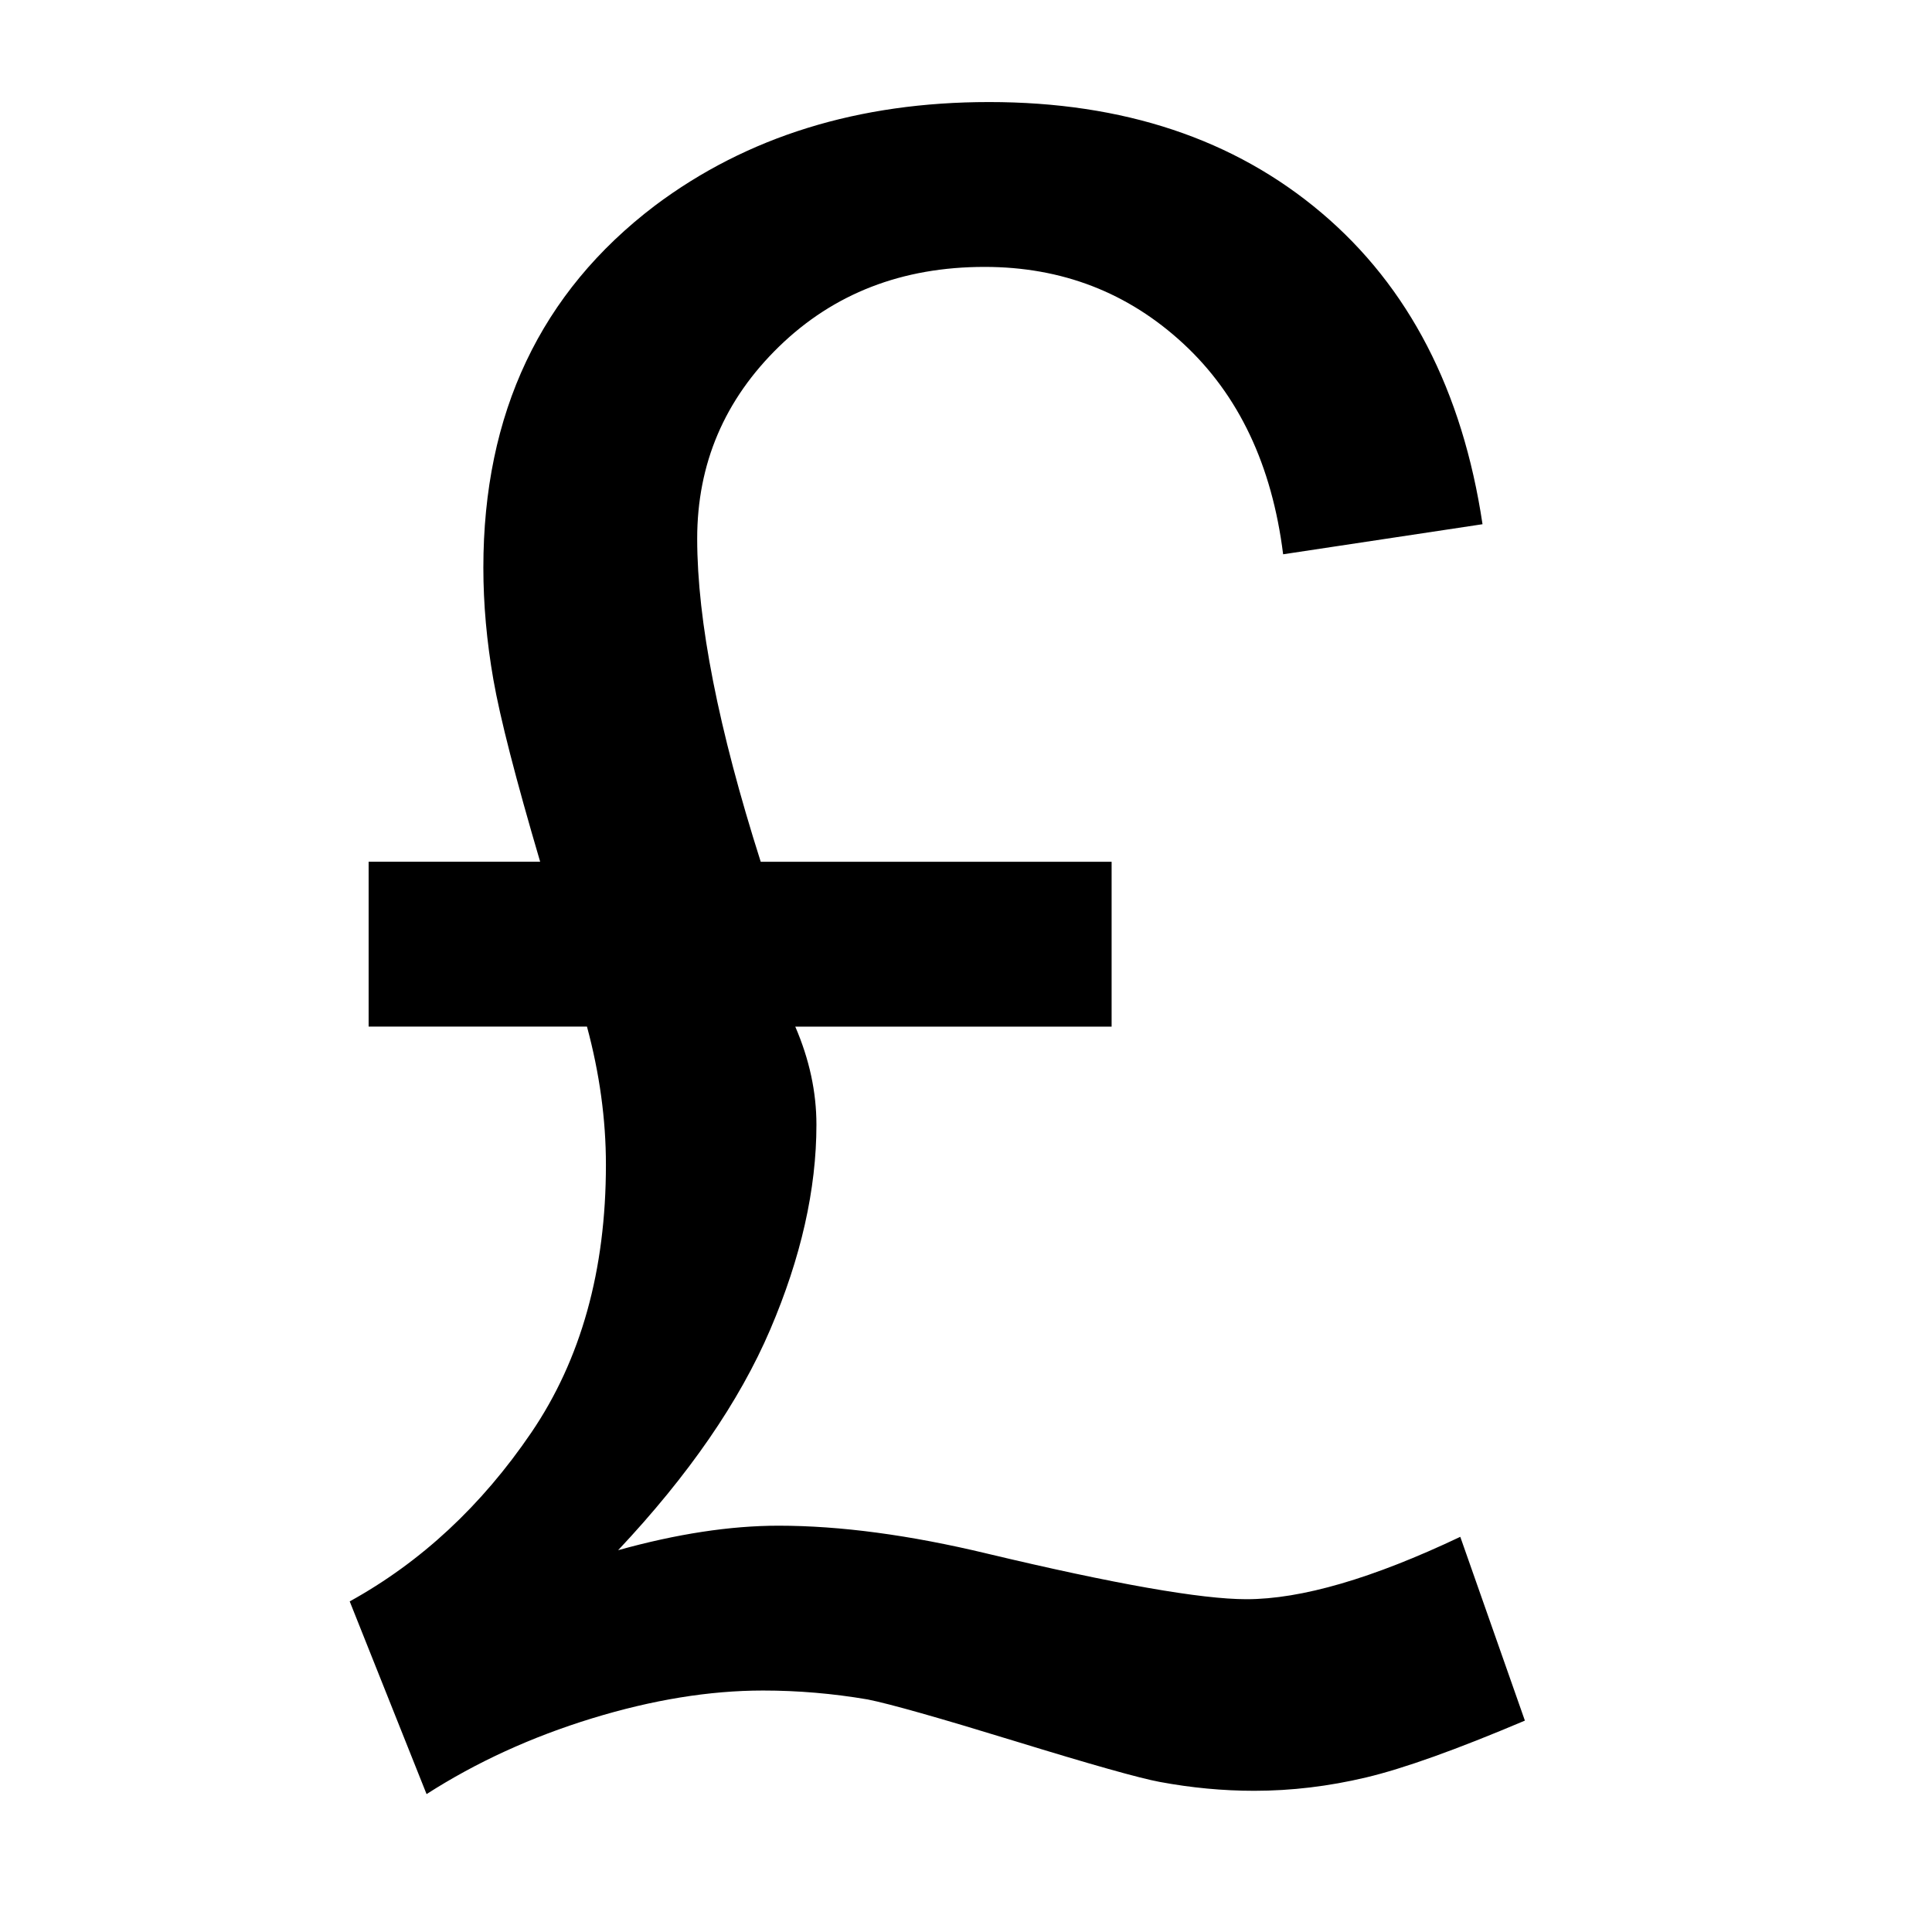
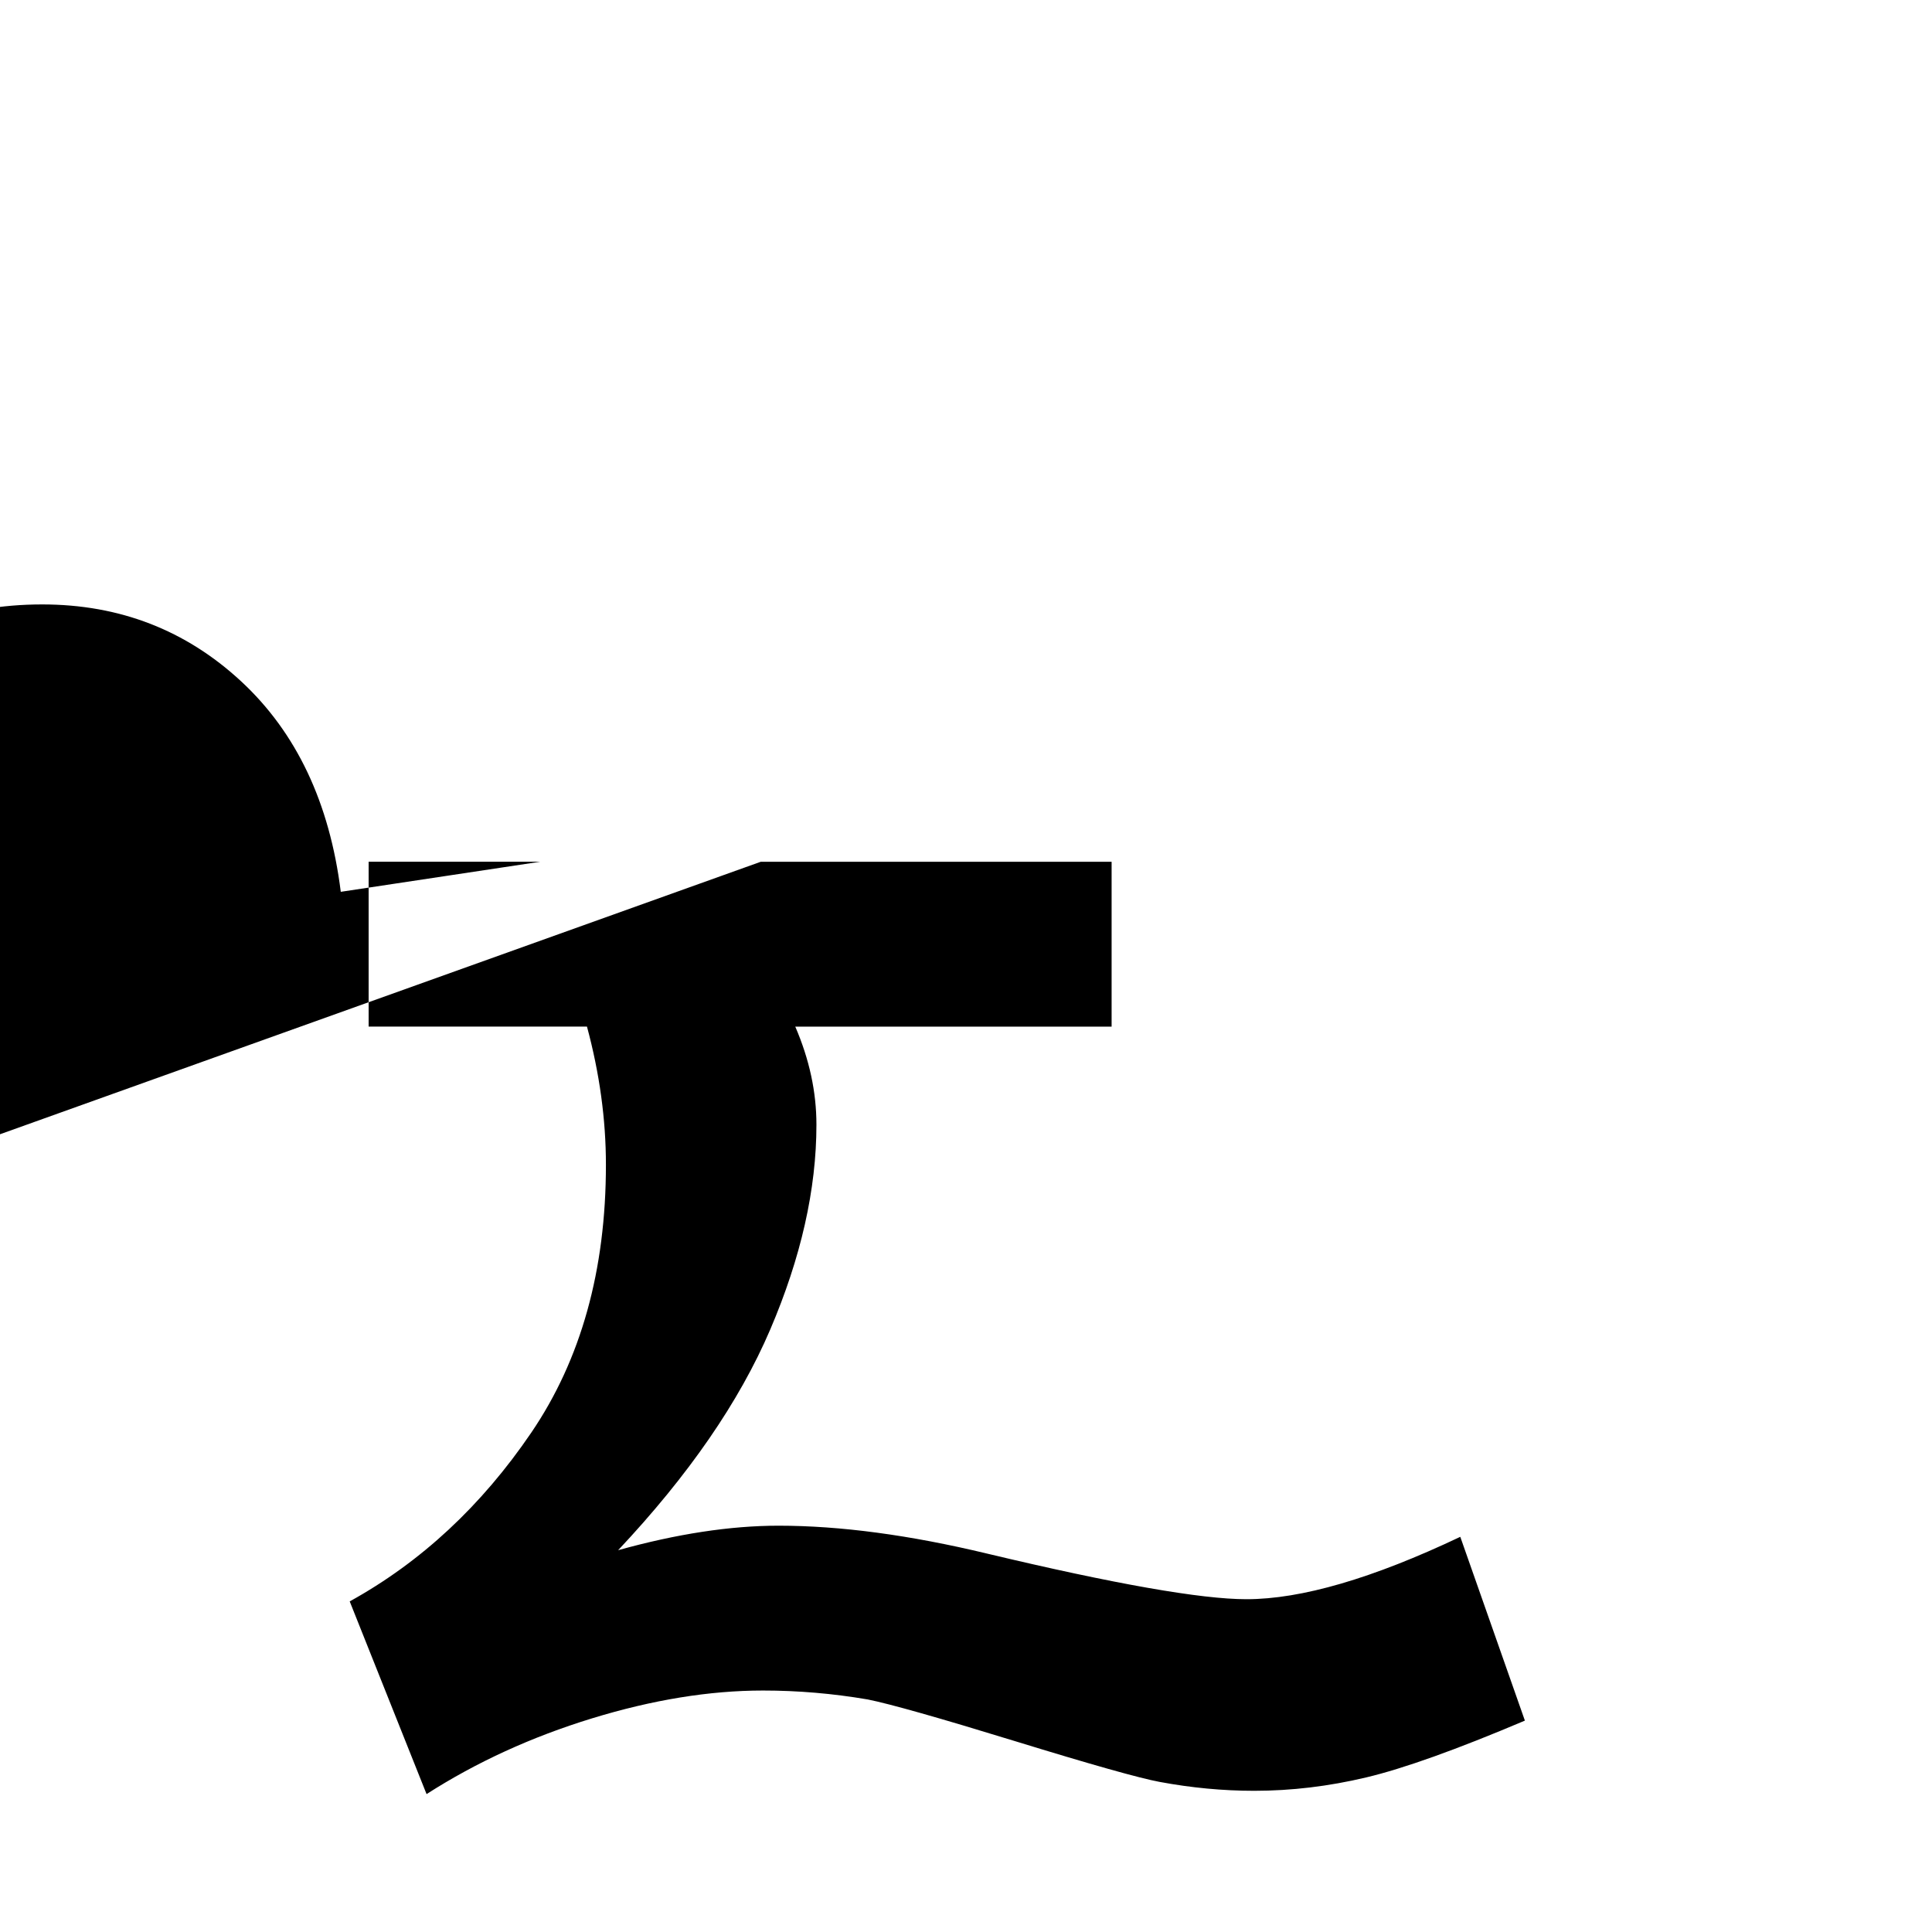
<svg xmlns="http://www.w3.org/2000/svg" fill="#000000" width="800px" height="800px" version="1.1" viewBox="144 144 512 512">
-   <path d="m345.6 372.38h92.988v43.691h-83.832c3.738 8.664 5.606 17.32 5.606 25.977 0 17.121-4.086 35.23-12.254 54.316-8.172 19.09-21.602 38.57-40.293 58.453 15.543-4.324 29.715-6.492 42.512-6.492 16.332 0 34.734 2.465 55.203 7.379 33.848 8.074 56.781 12.102 68.781 12.102 14.566 0 33.457-5.508 56.68-16.531l17.121 48.707c-18.113 7.672-32.133 12.695-42.066 15.055-9.941 2.363-19.828 3.543-29.668 3.543-8.266 0-16.637-0.785-25.09-2.363-5.316-0.988-18.055-4.574-38.23-10.777-20.172-6.195-33.211-9.891-39.117-11.07-9.25-1.578-18.5-2.363-27.75-2.363-14.172 0-29.277 2.465-45.312 7.379-16.043 4.922-30.652 11.617-43.836 20.07l-20.367-51.07c18.895-10.43 34.93-25.336 48.117-44.723 13.184-19.383 19.781-43.051 19.781-70.996 0-12-1.676-24.207-5.019-36.605h-57.863v-43.691h45.457c-6.492-22.043-10.625-38.129-12.398-48.266-1.773-10.133-2.656-20.02-2.656-29.668 0-40.934 15.148-72.918 45.457-95.941 24.398-18.305 53.922-27.453 88.559-27.453 35.613 0 64.988 9.793 88.117 29.371 23.125 19.582 37.344 47.086 42.656 82.508l-52.84 7.969c-2.953-23.617-11.766-42.215-26.418-55.793-14.66-13.578-32.223-20.367-52.695-20.367-21.844 0-39.996 7.039-54.469 21.105-14.465 14.07-21.699 31.051-21.699 50.922 0.012 21.859 5.625 50.398 16.84 85.625z" />
+   <path d="m345.6 372.38h92.988v43.691h-83.832c3.738 8.664 5.606 17.32 5.606 25.977 0 17.121-4.086 35.23-12.254 54.316-8.172 19.09-21.602 38.57-40.293 58.453 15.543-4.324 29.715-6.492 42.512-6.492 16.332 0 34.734 2.465 55.203 7.379 33.848 8.074 56.781 12.102 68.781 12.102 14.566 0 33.457-5.508 56.68-16.531l17.121 48.707c-18.113 7.672-32.133 12.695-42.066 15.055-9.941 2.363-19.828 3.543-29.668 3.543-8.266 0-16.637-0.785-25.09-2.363-5.316-0.988-18.055-4.574-38.23-10.777-20.172-6.195-33.211-9.891-39.117-11.07-9.25-1.578-18.5-2.363-27.75-2.363-14.172 0-29.277 2.465-45.312 7.379-16.043 4.922-30.652 11.617-43.836 20.07l-20.367-51.07c18.895-10.43 34.93-25.336 48.117-44.723 13.184-19.383 19.781-43.051 19.781-70.996 0-12-1.676-24.207-5.019-36.605h-57.863v-43.691h45.457l-52.84 7.969c-2.953-23.617-11.766-42.215-26.418-55.793-14.66-13.578-32.223-20.367-52.695-20.367-21.844 0-39.996 7.039-54.469 21.105-14.465 14.07-21.699 31.051-21.699 50.922 0.012 21.859 5.625 50.398 16.84 85.625z" />
</svg>